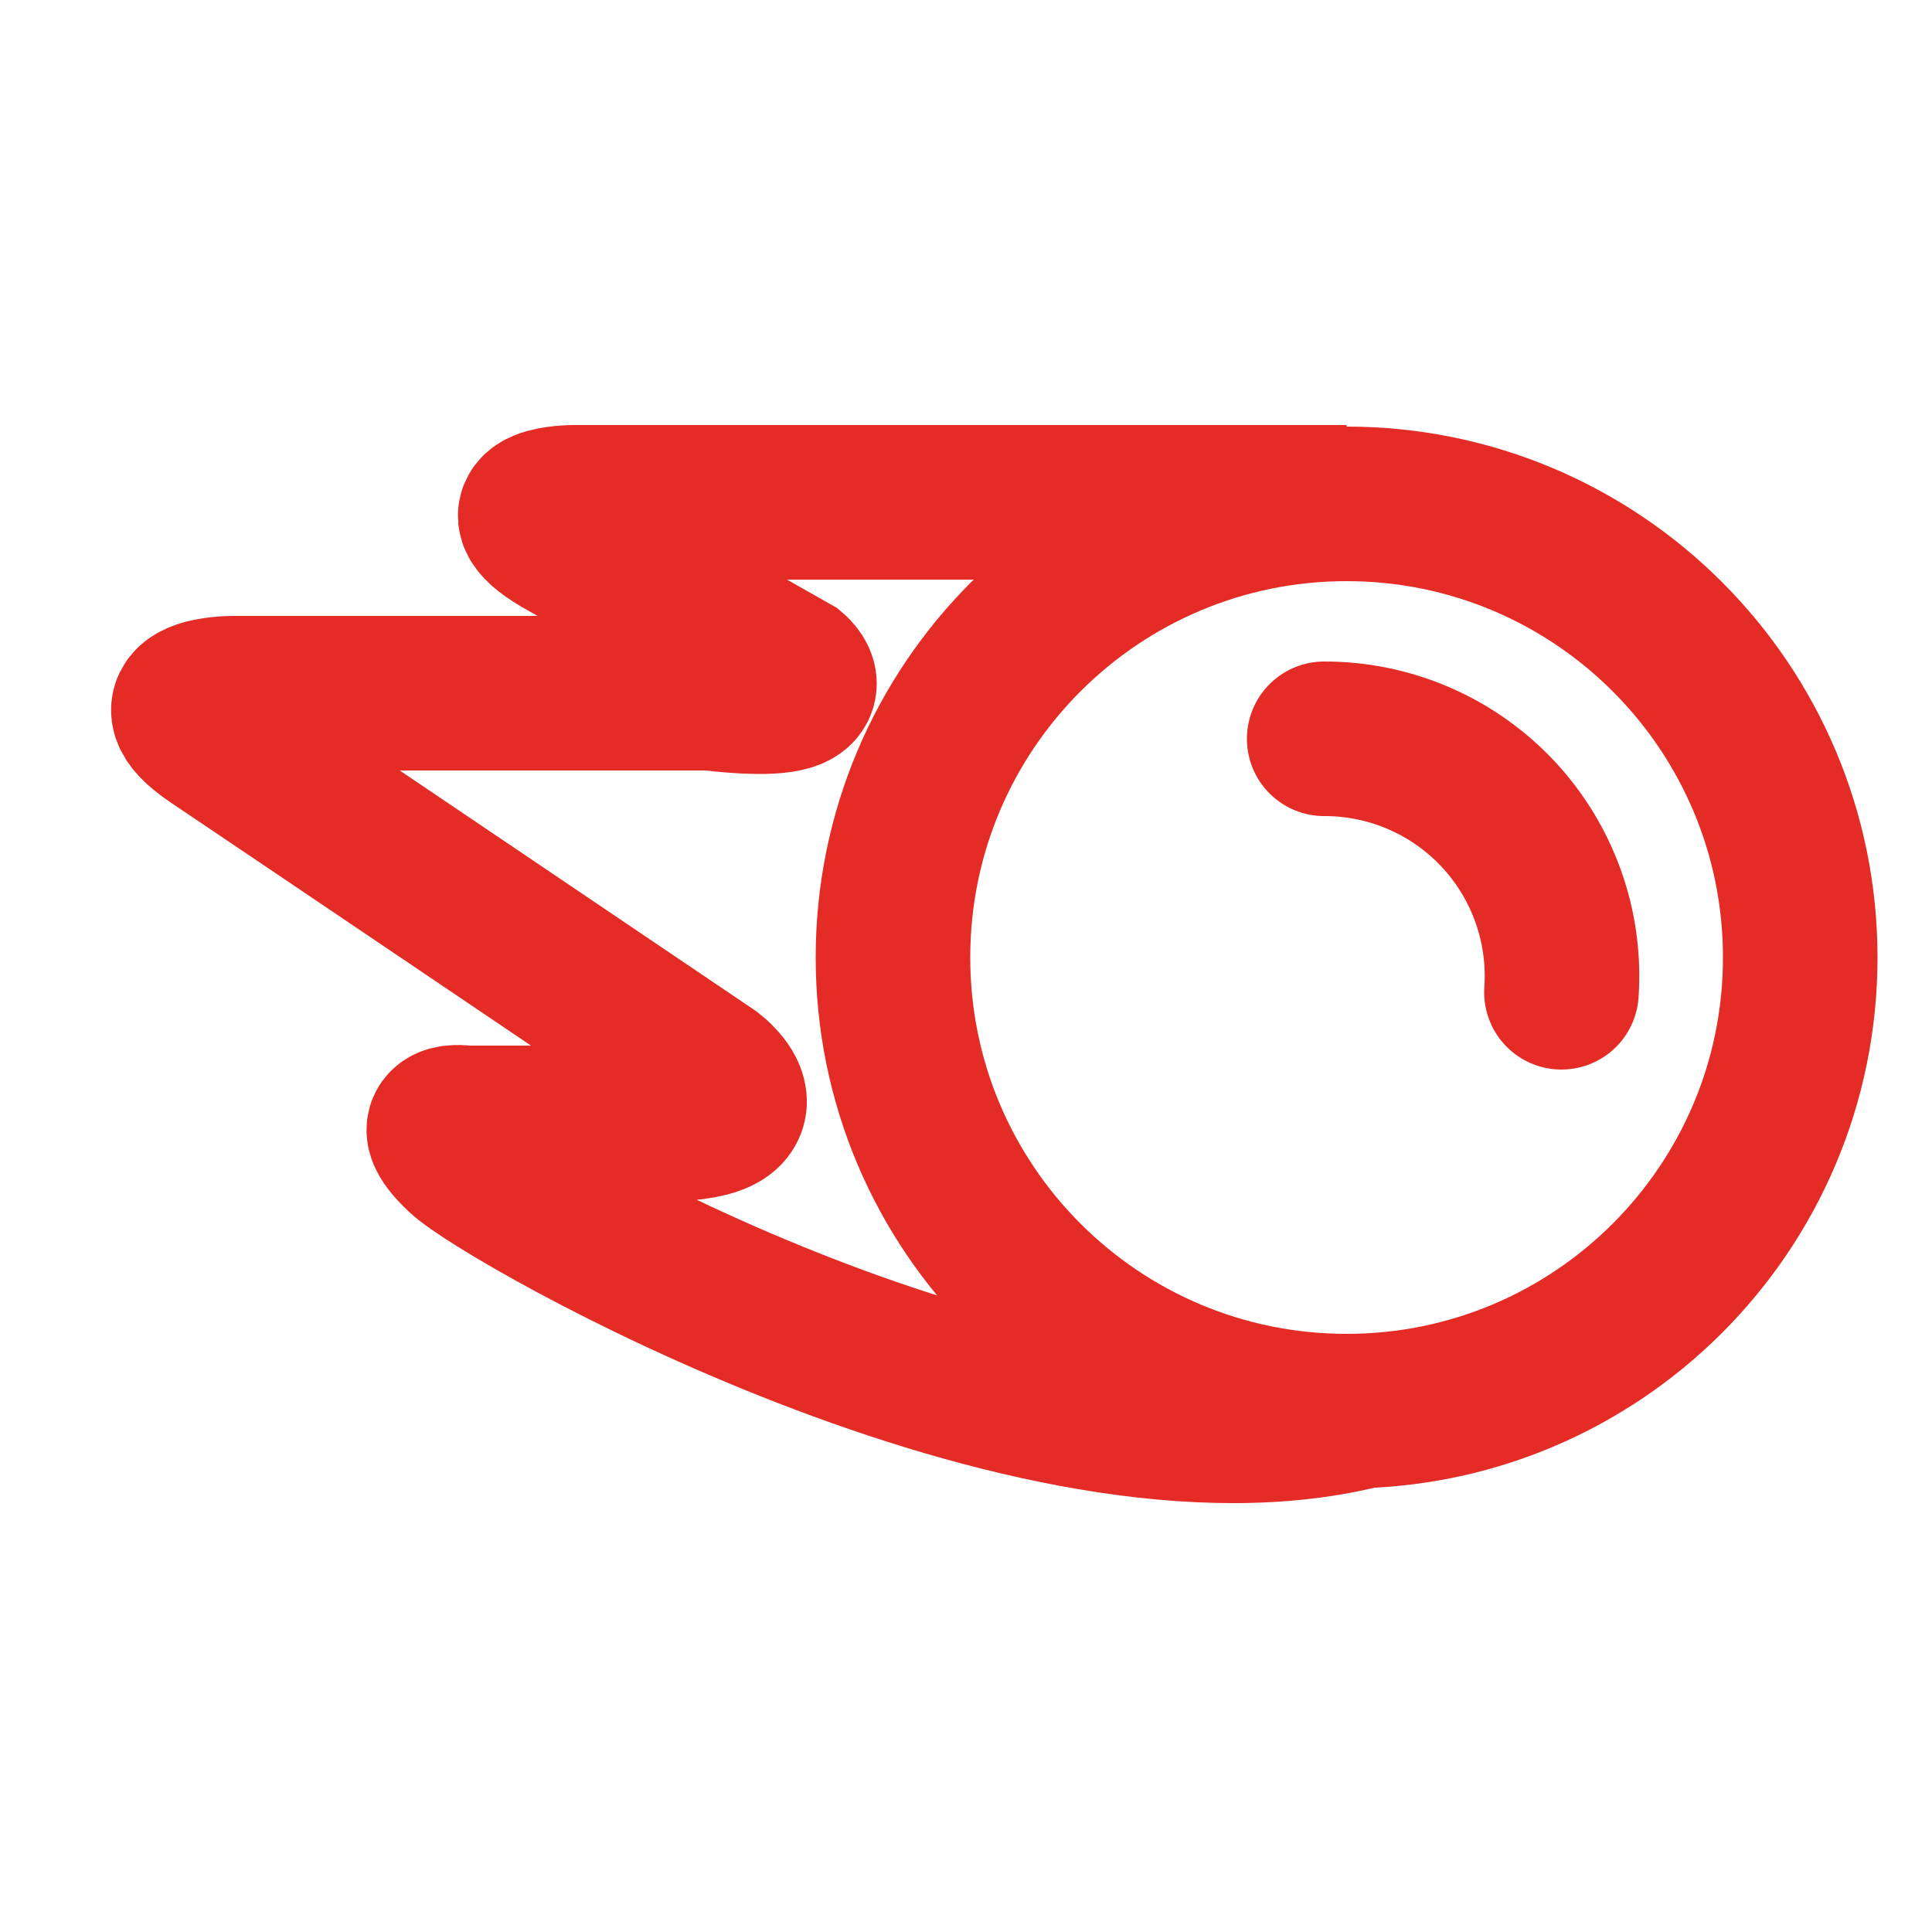
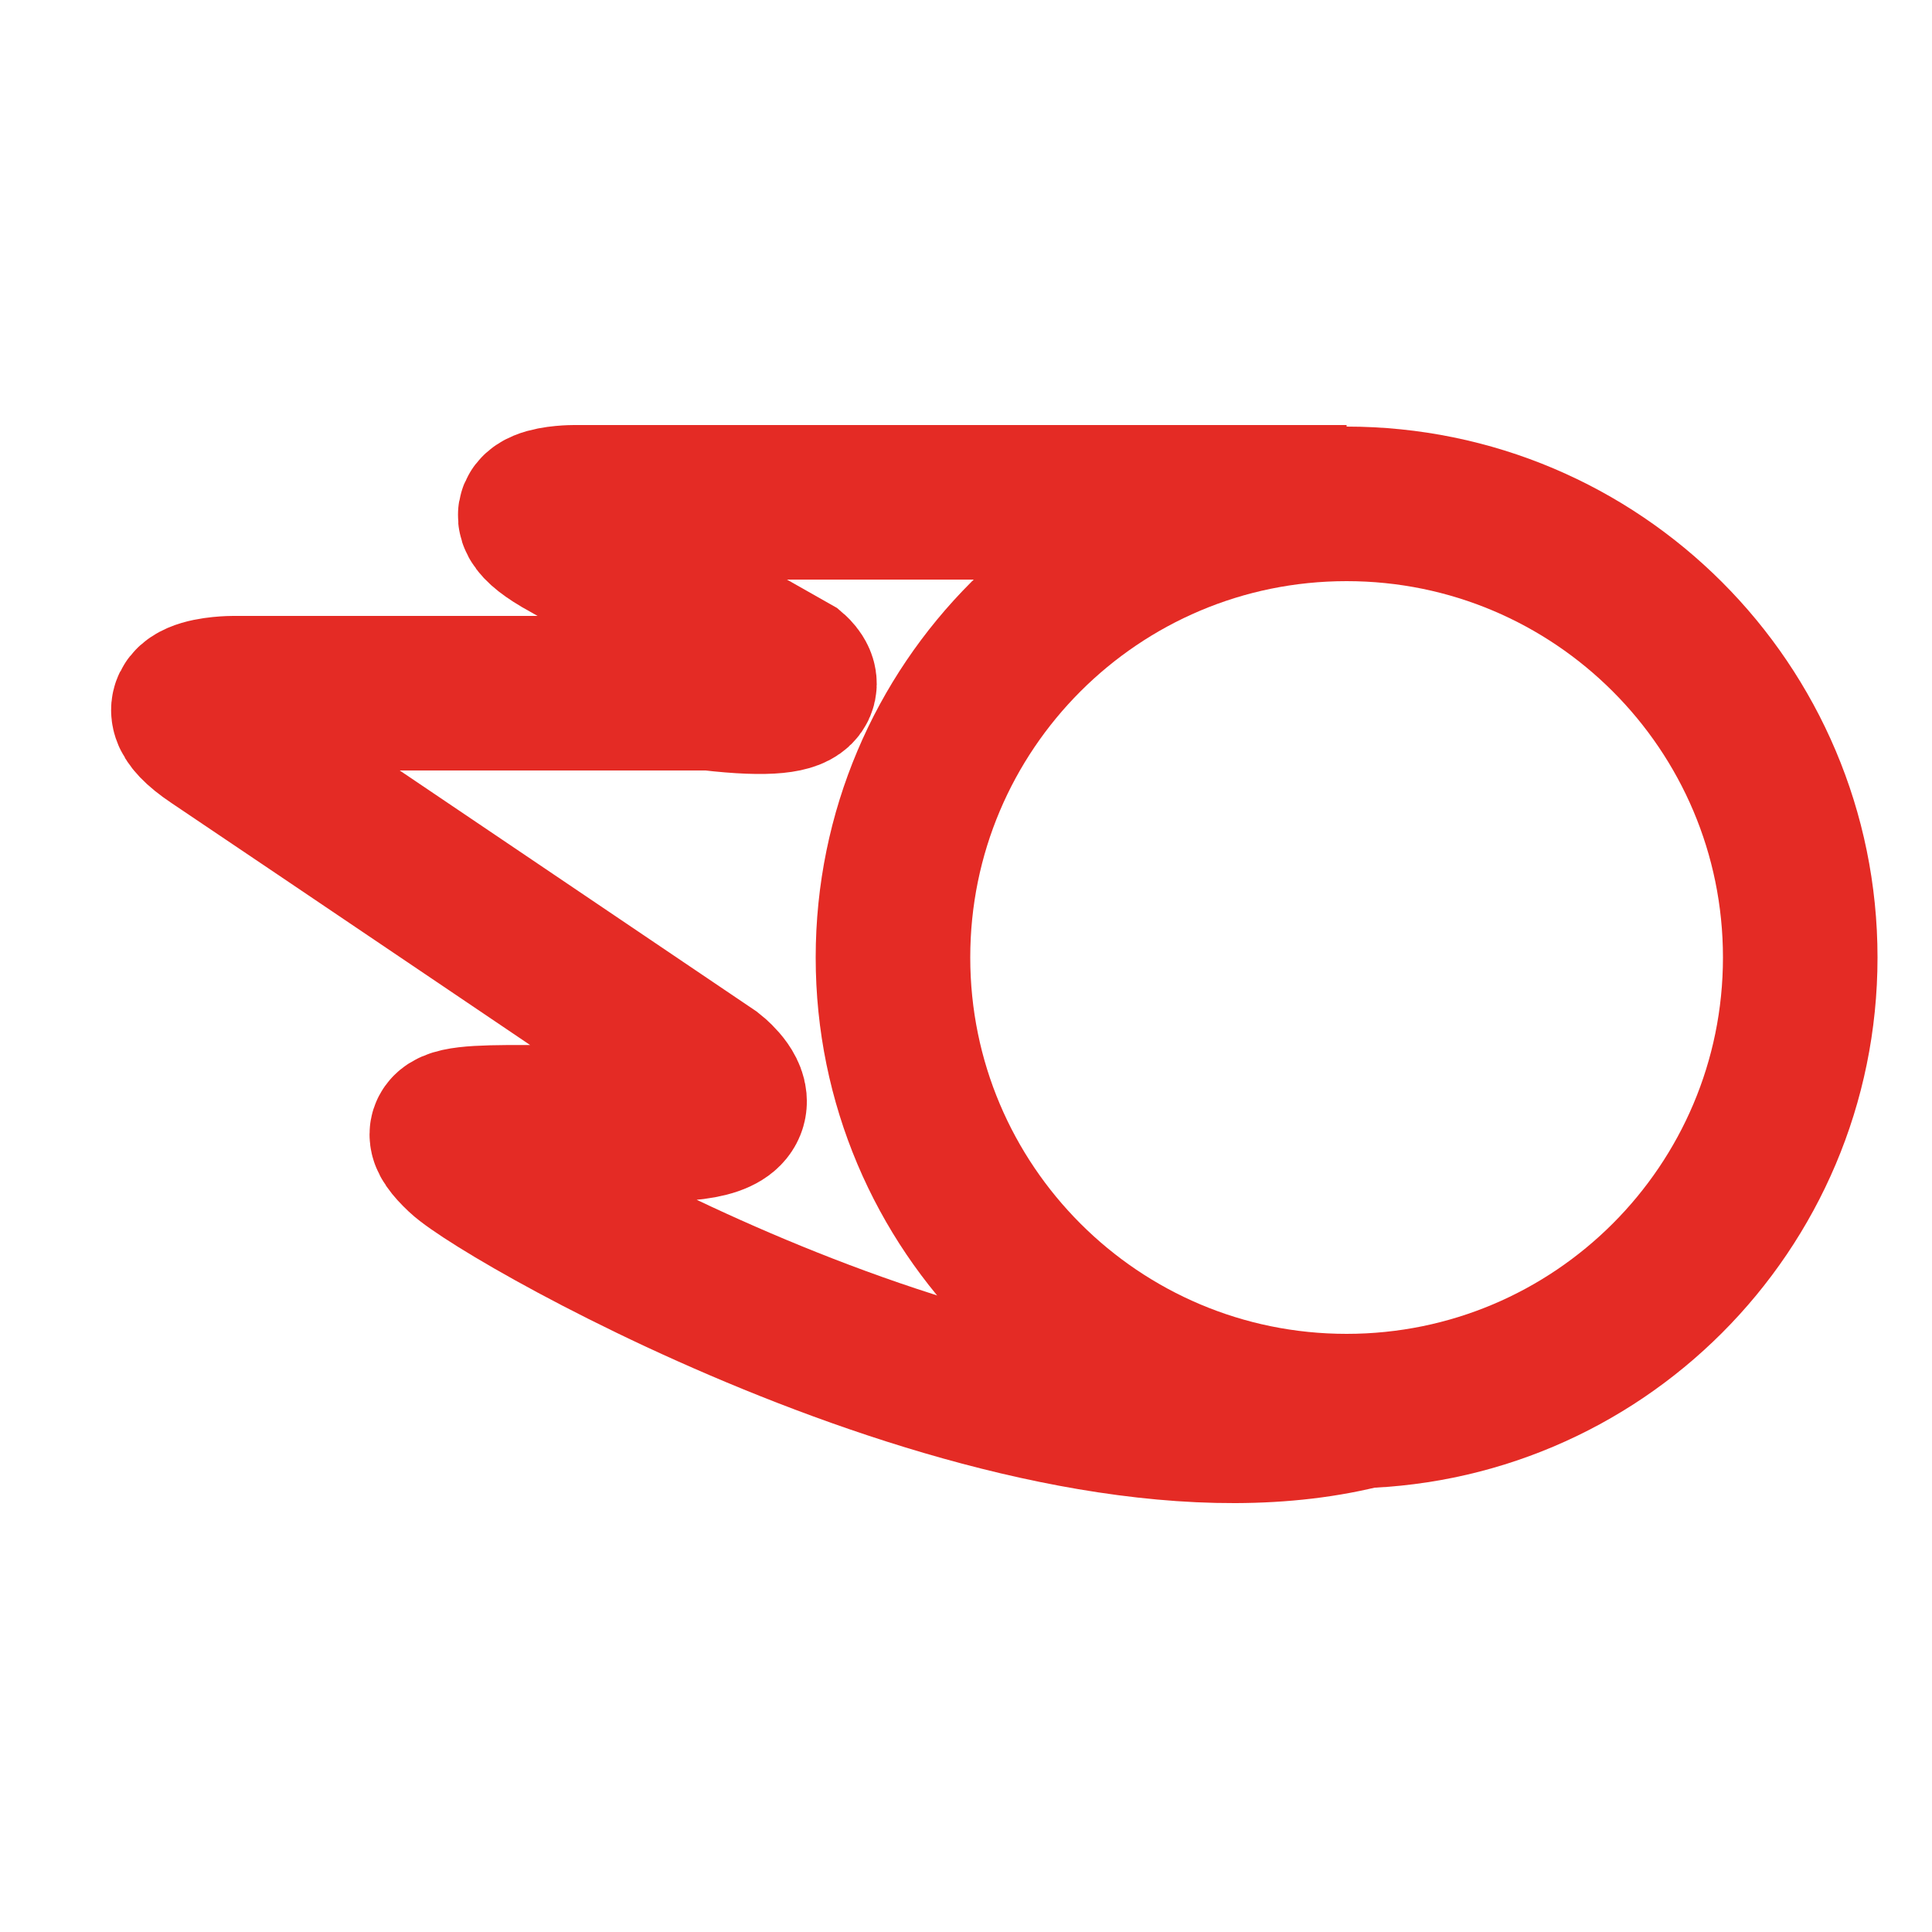
<svg xmlns="http://www.w3.org/2000/svg" width="25" height="25" viewBox="0 0 25 25" fill="none">
  <g clip-path="url(#clip0_1179_2887)">
    <path d="M17.425 18.26C20.667 18.26 23.295 15.632 23.295 12.39C23.295 9.148 20.667 6.52 17.425 6.52C14.183 6.52 11.555 9.148 11.555 12.39C11.555 15.632 14.183 18.26 17.425 18.26Z" stroke="#E42B25" stroke-width="2" stroke-miterlimit="10" />
-     <path d="M17.425 6.5H7.425C7.425 6.5 6.425 6.5 7.255 6.99L10.255 8.69C10.255 8.69 10.805 9.16 9.185 8.97H3.015C3.015 8.97 1.895 8.97 2.775 9.56C3.655 10.15 9.205 13.9 9.205 13.9C9.205 13.9 10.205 14.67 8.085 14.53H6.025C6.025 14.53 5.425 14.43 5.975 14.95C6.525 15.47 13.375 19.39 17.705 18.24" stroke="#E42B25" stroke-width="2" stroke-miterlimit="10" />
-     <path d="M17.135 9.56C17.556 9.559 17.974 9.645 18.36 9.812C18.747 9.979 19.096 10.225 19.384 10.532C19.672 10.84 19.893 11.204 20.035 11.601C20.176 11.998 20.234 12.42 20.205 12.84" stroke="#E42B25" stroke-width="2" stroke-linecap="round" stroke-linejoin="round" />
+     <path d="M17.425 6.5H7.425C7.425 6.5 6.425 6.5 7.255 6.99L10.255 8.69C10.255 8.69 10.805 9.16 9.185 8.97H3.015C3.015 8.97 1.895 8.97 2.775 9.56C3.655 10.15 9.205 13.9 9.205 13.9C9.205 13.9 10.205 14.67 8.085 14.53C6.025 14.53 5.425 14.43 5.975 14.95C6.525 15.47 13.375 19.39 17.705 18.24" stroke="#E42B25" stroke-width="2" stroke-miterlimit="10" />
  </g>
  <defs>
    <clipPath id="clip0_1179_2887">
      <rect width="24" height="24" fill="white" transform="translate(0.875 0.5)" />
    </clipPath>
  </defs>
</svg>